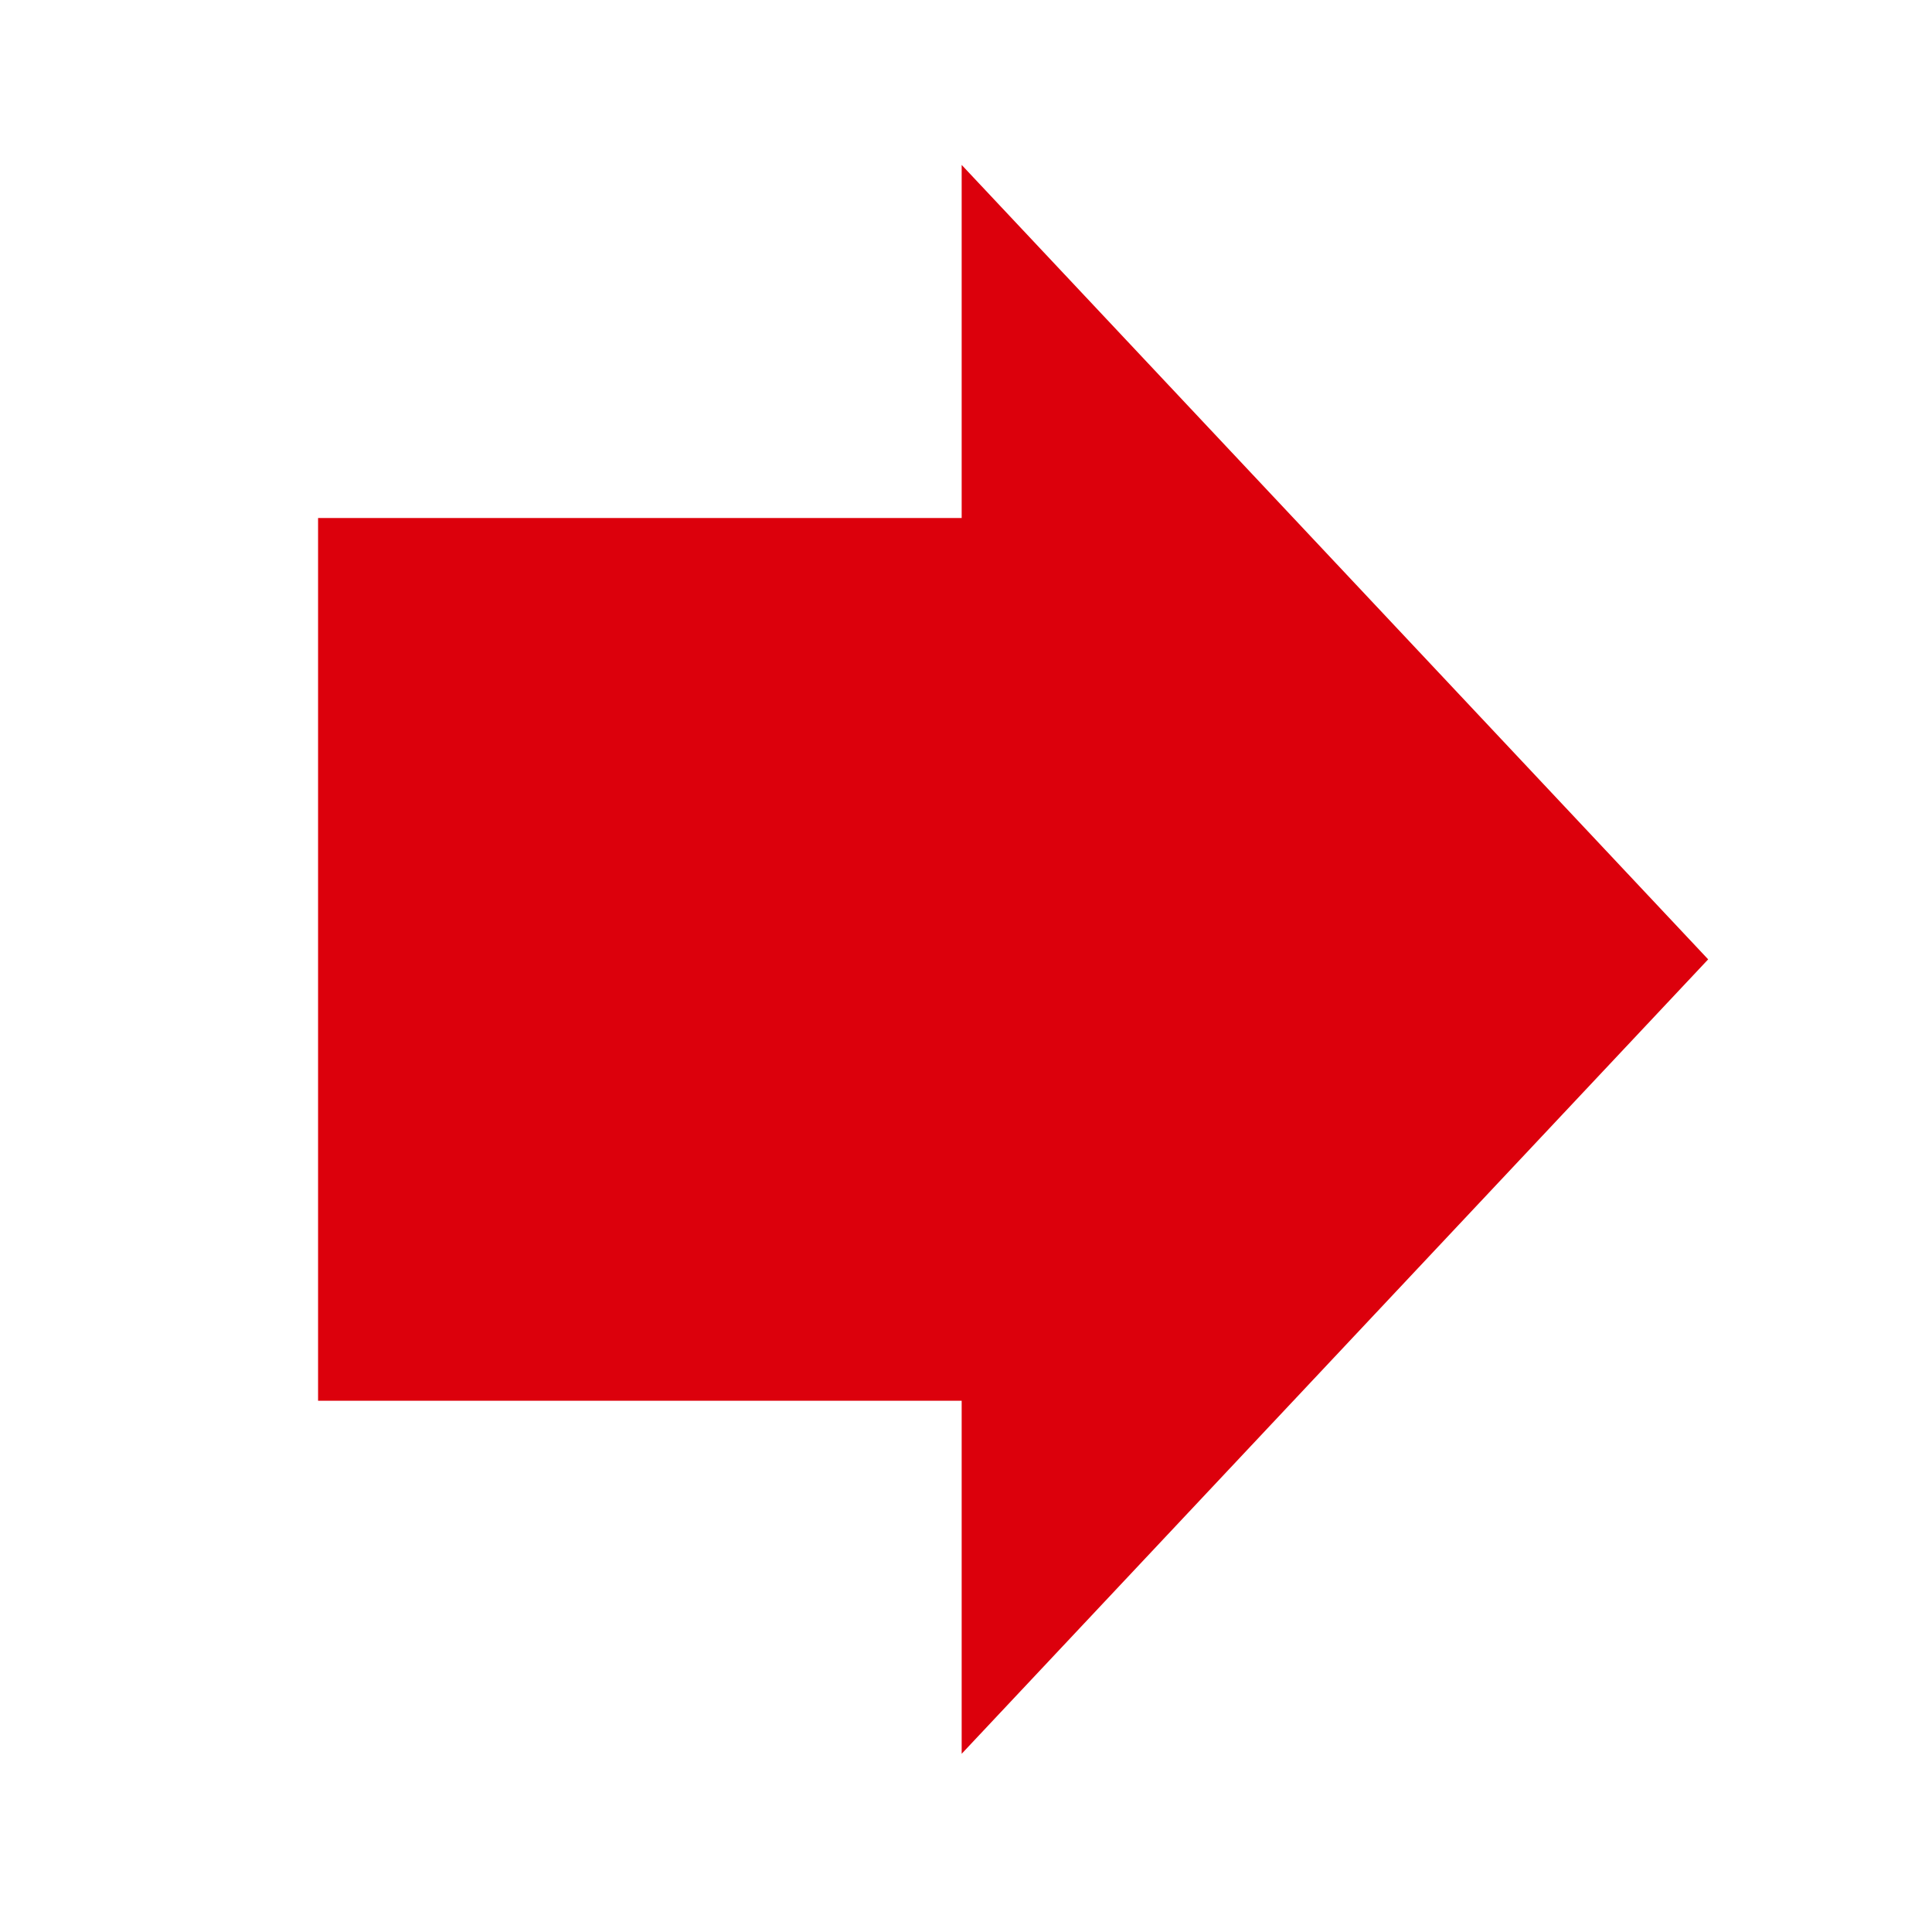
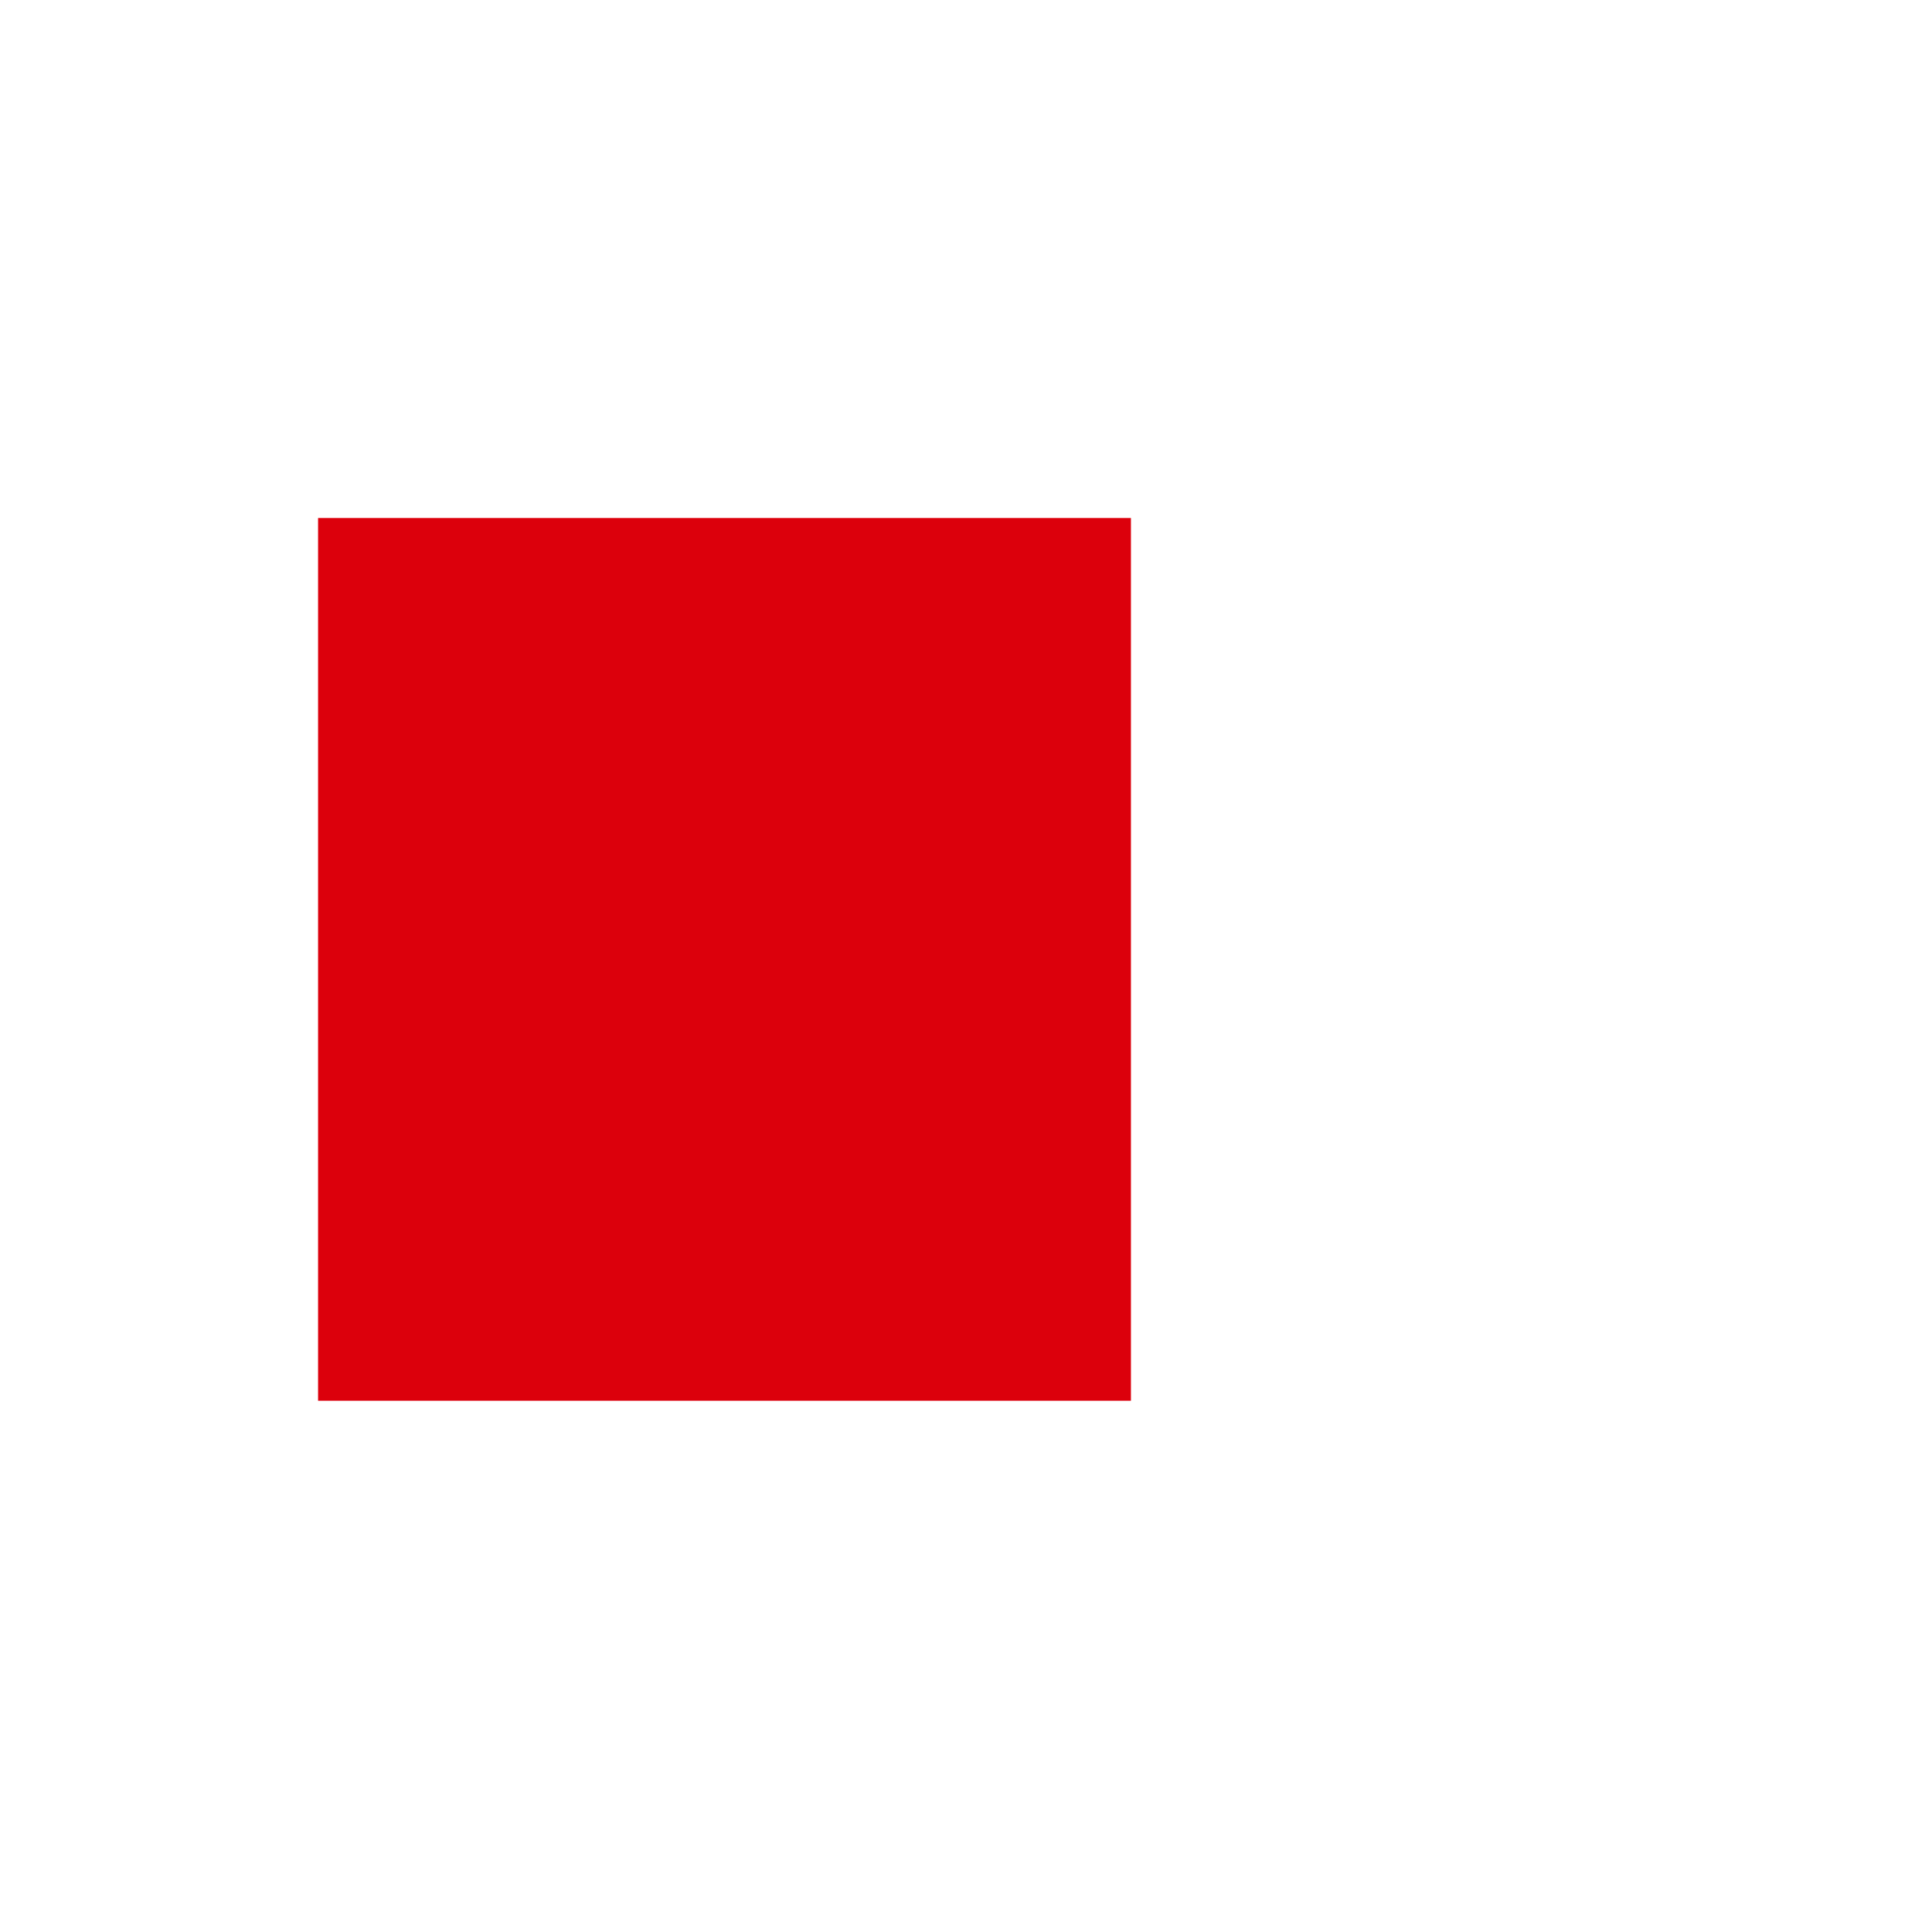
<svg xmlns="http://www.w3.org/2000/svg" width="41" height="41" viewBox="0 0 41 41" fill="none">
-   <path d="M20.408 3.5V37.218L36.25 20.359L20.408 3.5Z" fill="#DC000C" />
  <path d="M24 10.993H6.75V29.726H24V10.993Z" fill="#DC000C" />
</svg>